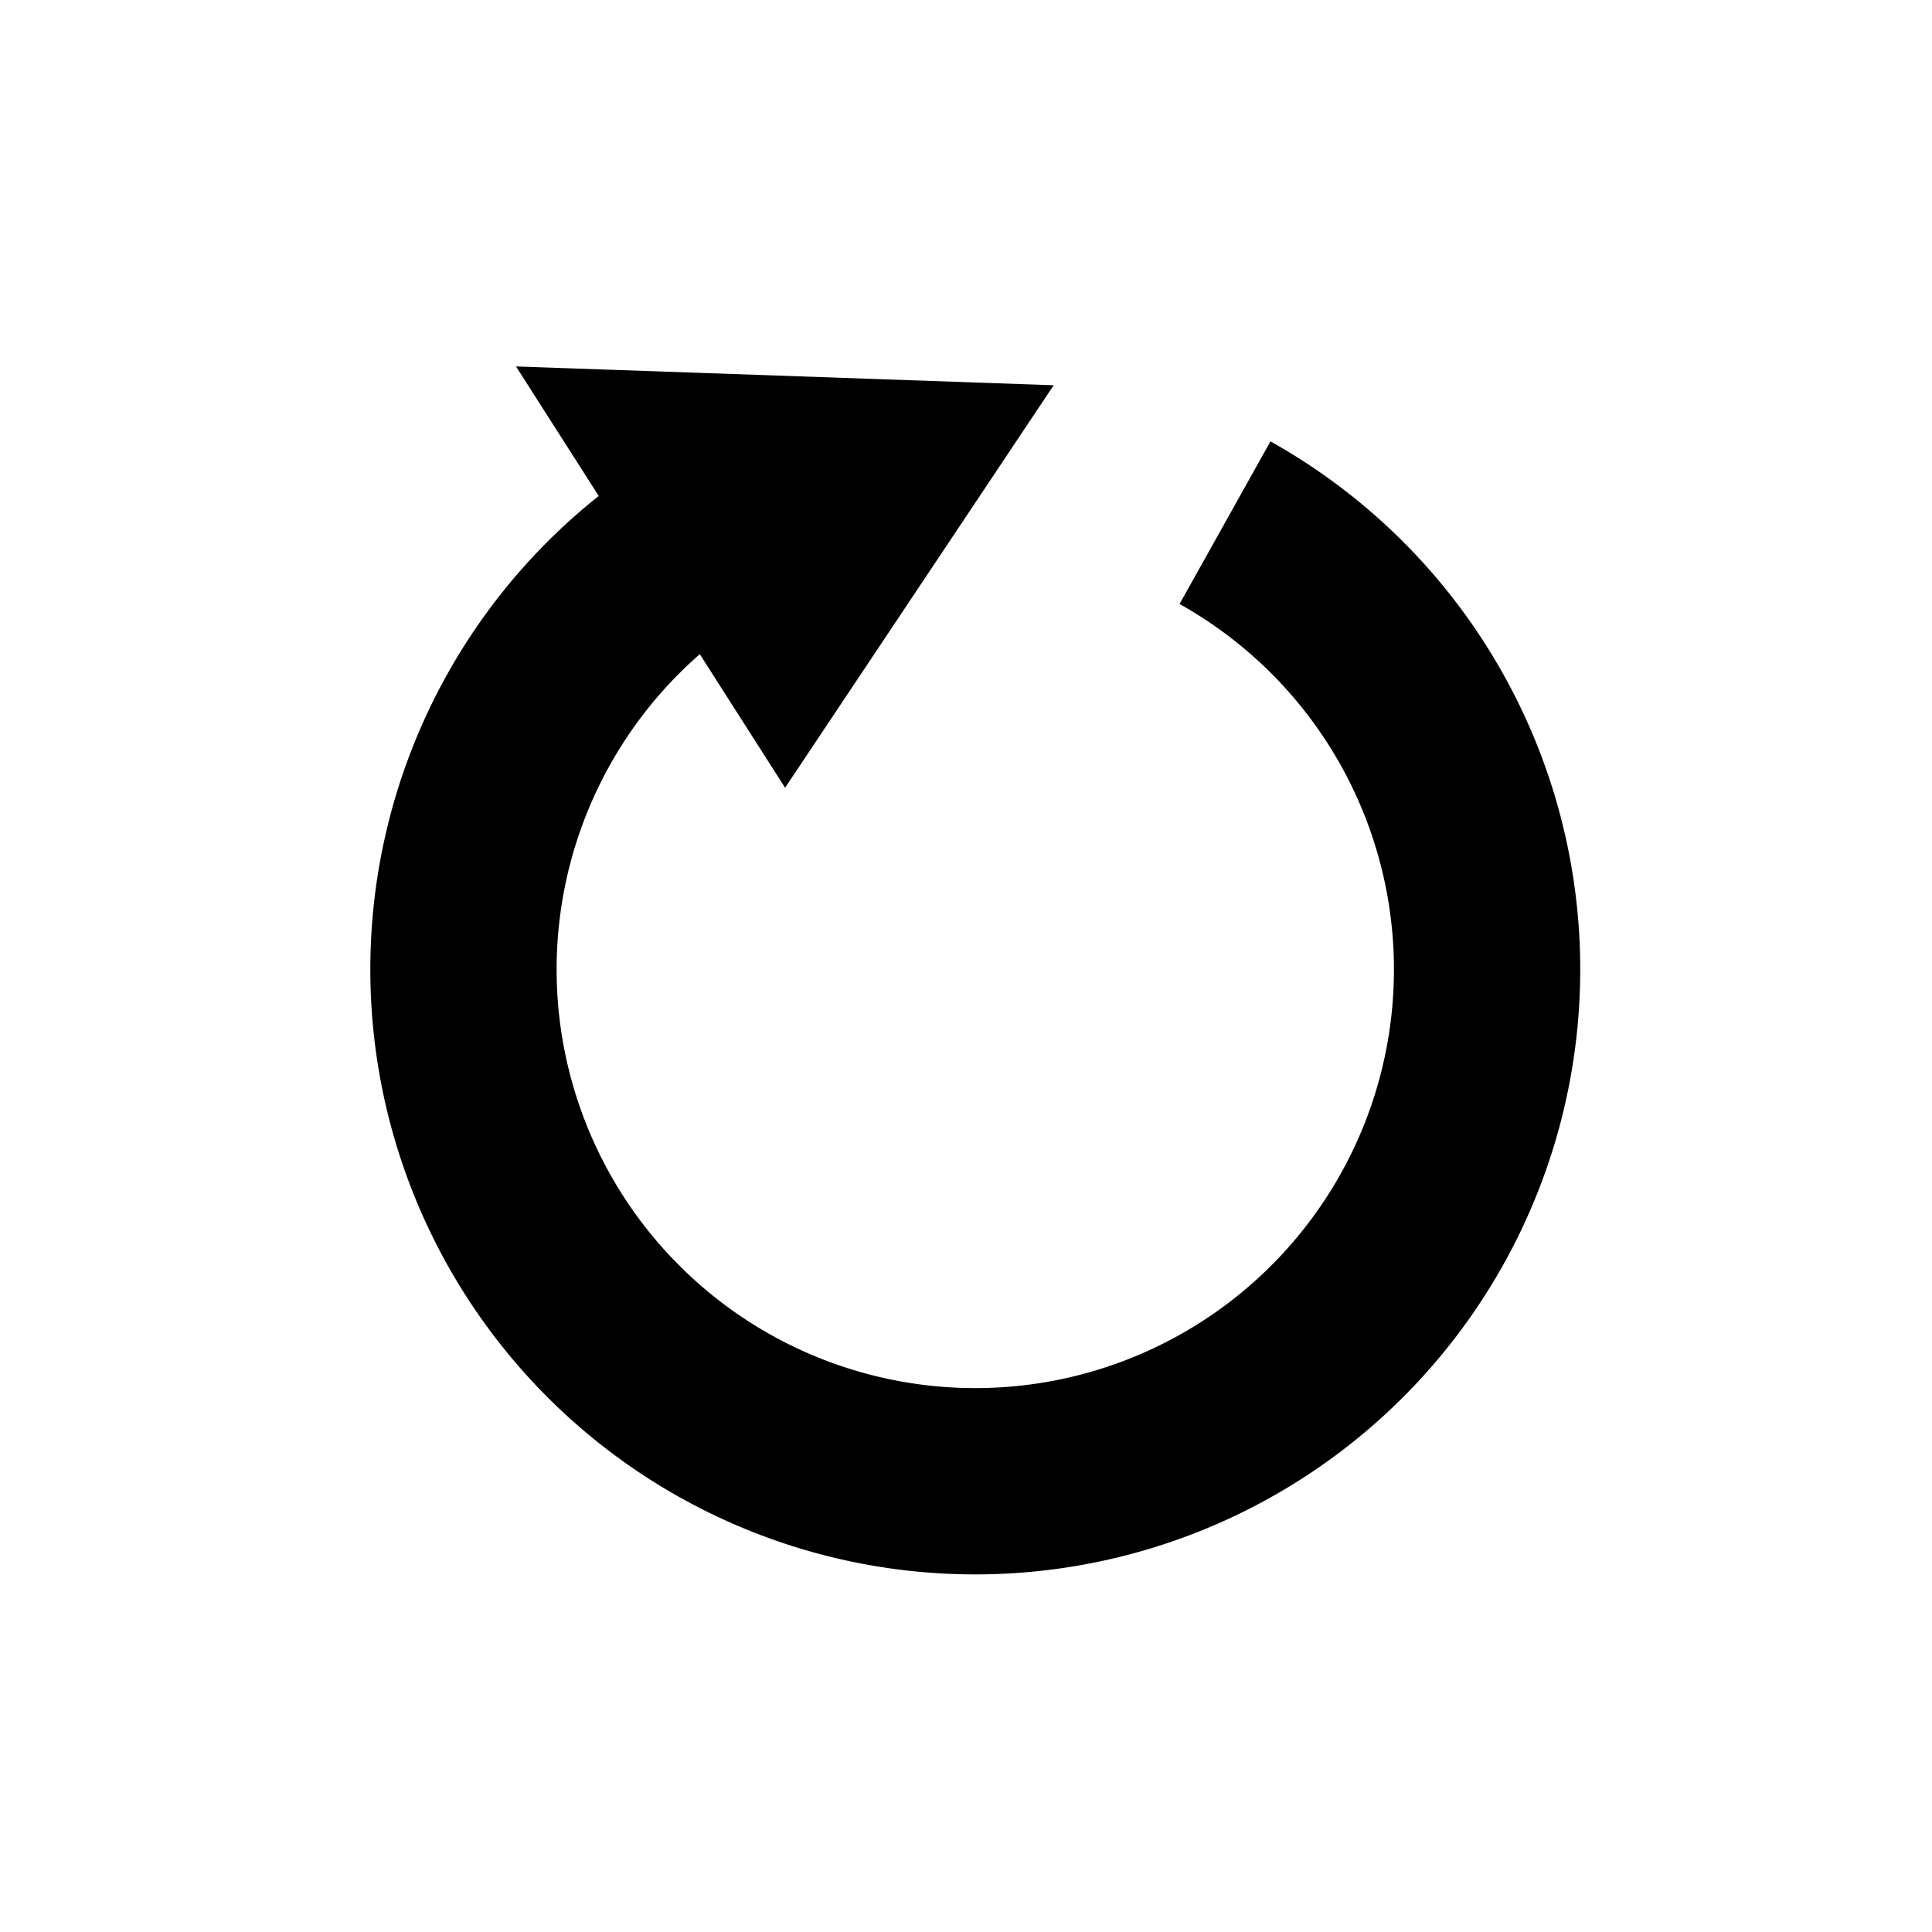
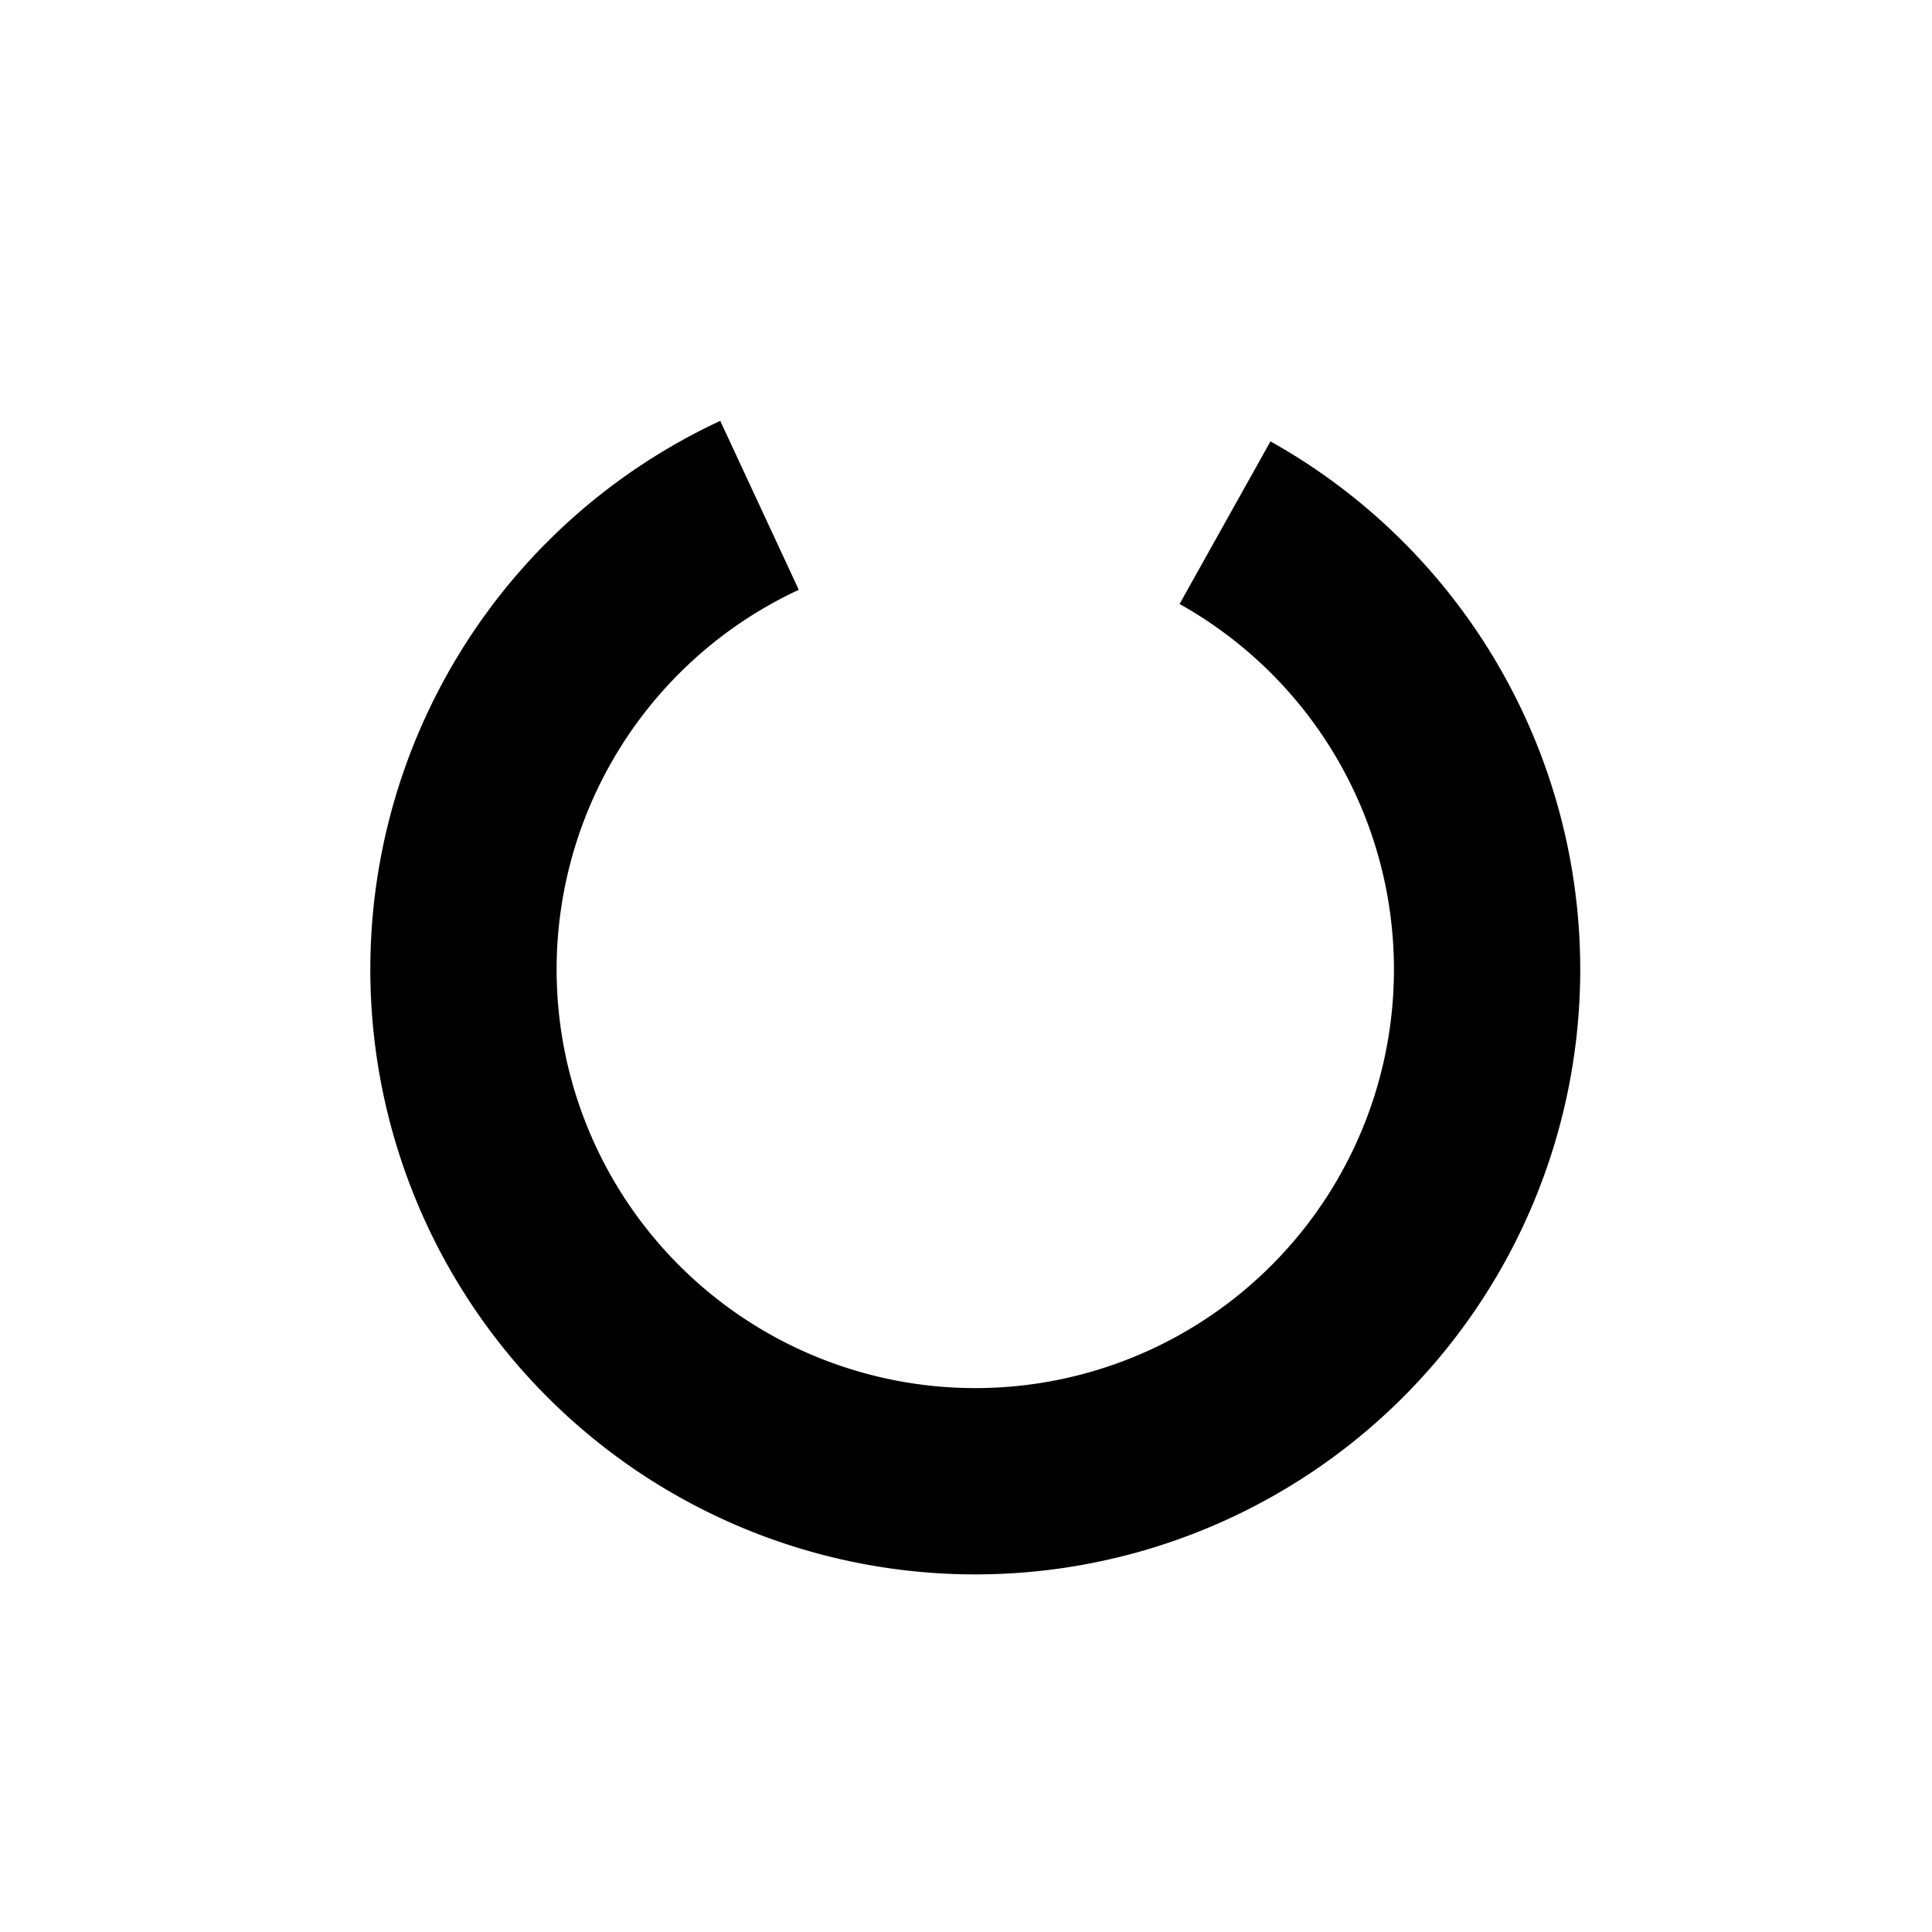
<svg xmlns="http://www.w3.org/2000/svg" xmlns:ns1="http://www.inkscape.org/namespaces/inkscape" xmlns:ns2="http://sodipodi.sourceforge.net/DTD/sodipodi-0.dtd" width="32" height="32" id="svg3360" version="1.1" ns1:version="0.91 r13725" viewBox="0 0 32 32" ns2:docname="playloop.svg" ns1:export-filename="/home/cannam/code/sv-iconset/cross-16.png" ns1:export-xdpi="45" ns1:export-ydpi="45">
  <defs id="defs3362" />
  <ns2:namedview id="base" pagecolor="#ffffff" bordercolor="#666666" borderopacity="1.0" ns1:pageopacity="0.0" ns1:pageshadow="2" ns1:zoom="22.395604" ns1:cx="9.6960746" ns1:cy="16" ns1:current-layer="layer1" showgrid="true" ns1:grid-bbox="true" ns1:document-units="px" ns1:snap-grids="true" showguides="true" objecttolerance="20" ns1:snap-bbox="false" ns1:object-nodes="true" ns1:window-width="1727" ns1:window-height="1273" ns1:window-x="1025" ns1:window-y="183" ns1:window-maximized="0">
    <ns1:grid type="xygrid" id="grid3368" spacingx="0.5" spacingy="0.5" dotted="false" empspacing="2" />
  </ns2:namedview>
  <g id="layer1" ns1:label="Layer 1" ns1:groupmode="layer">
    <g transform="matrix(0.344,0,0,0.344,5.154,5.115)" id="g5767">
      <path ns2:open="true" ns2:end="4.2772037" ns2:start="5.2221061" d="M 477.13,309.347 A 178.571,178.571 0 0 1 561.935,513.451 178.571,178.571 0 0 1 383.347,643.667 178.571,178.571 0 0 1 214.951,500.514 178.571,178.571 0 0 1 314.718,303.292" ns2:ry="178.57143" ns2:rx="178.57143" ns2:cy="465.21933" ns2:cx="390" id="path2383" style="fill:none;stroke:#000000;stroke-width:65;stroke-linecap:butt;stroke-linejoin:miter;stroke-miterlimit:4;stroke-dasharray:none;stroke-opacity:1;marker-start:none;marker-end:none" ns2:type="arc" transform="matrix(0.138,0,0,0.138,-21.844,-32.392)" />
-       <path ns1:transform-center-x="3.9488902" ns2:nodetypes="cccc" id="path12685" d="M 9.991,2.848 22.82,22.933 35.624,3.745 9.991,2.848 Z" style="fill:#000000;fill-opacity:1;fill-rule:evenodd;stroke:#000000;stroke-width:0.138px;stroke-linecap:butt;stroke-linejoin:miter;stroke-opacity:1" ns1:connector-curvature="0" />
    </g>
  </g>
</svg>